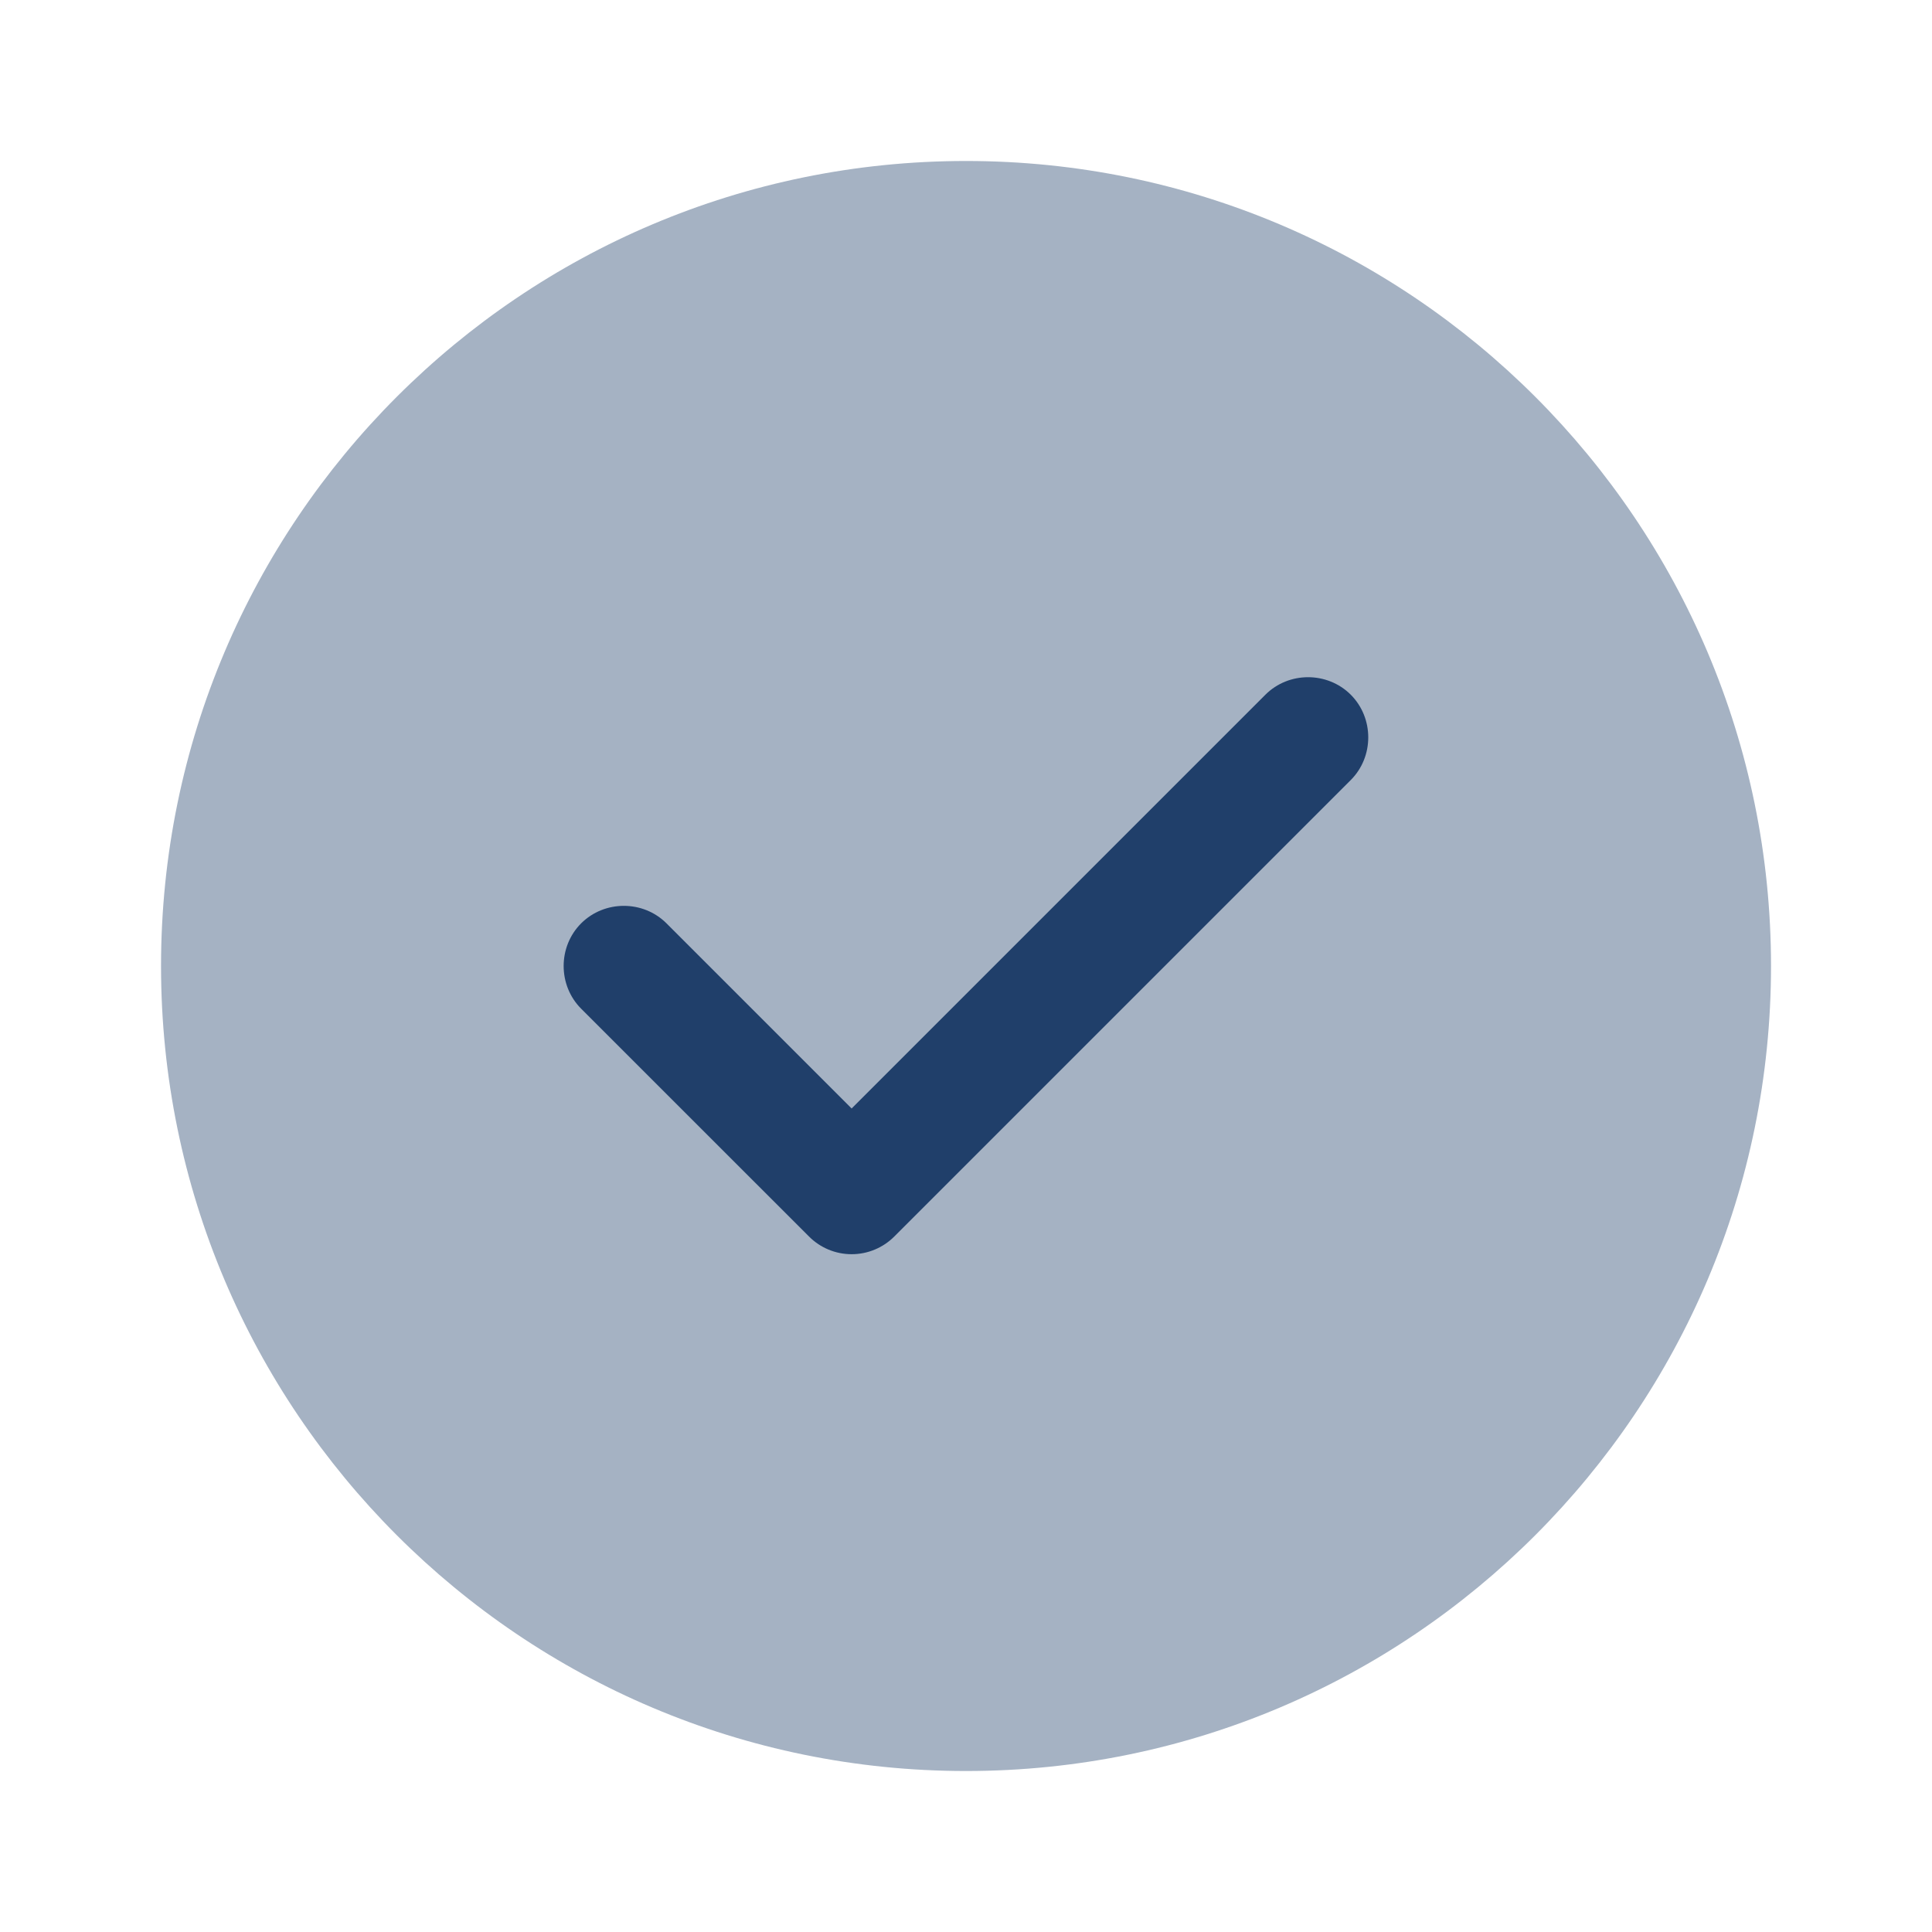
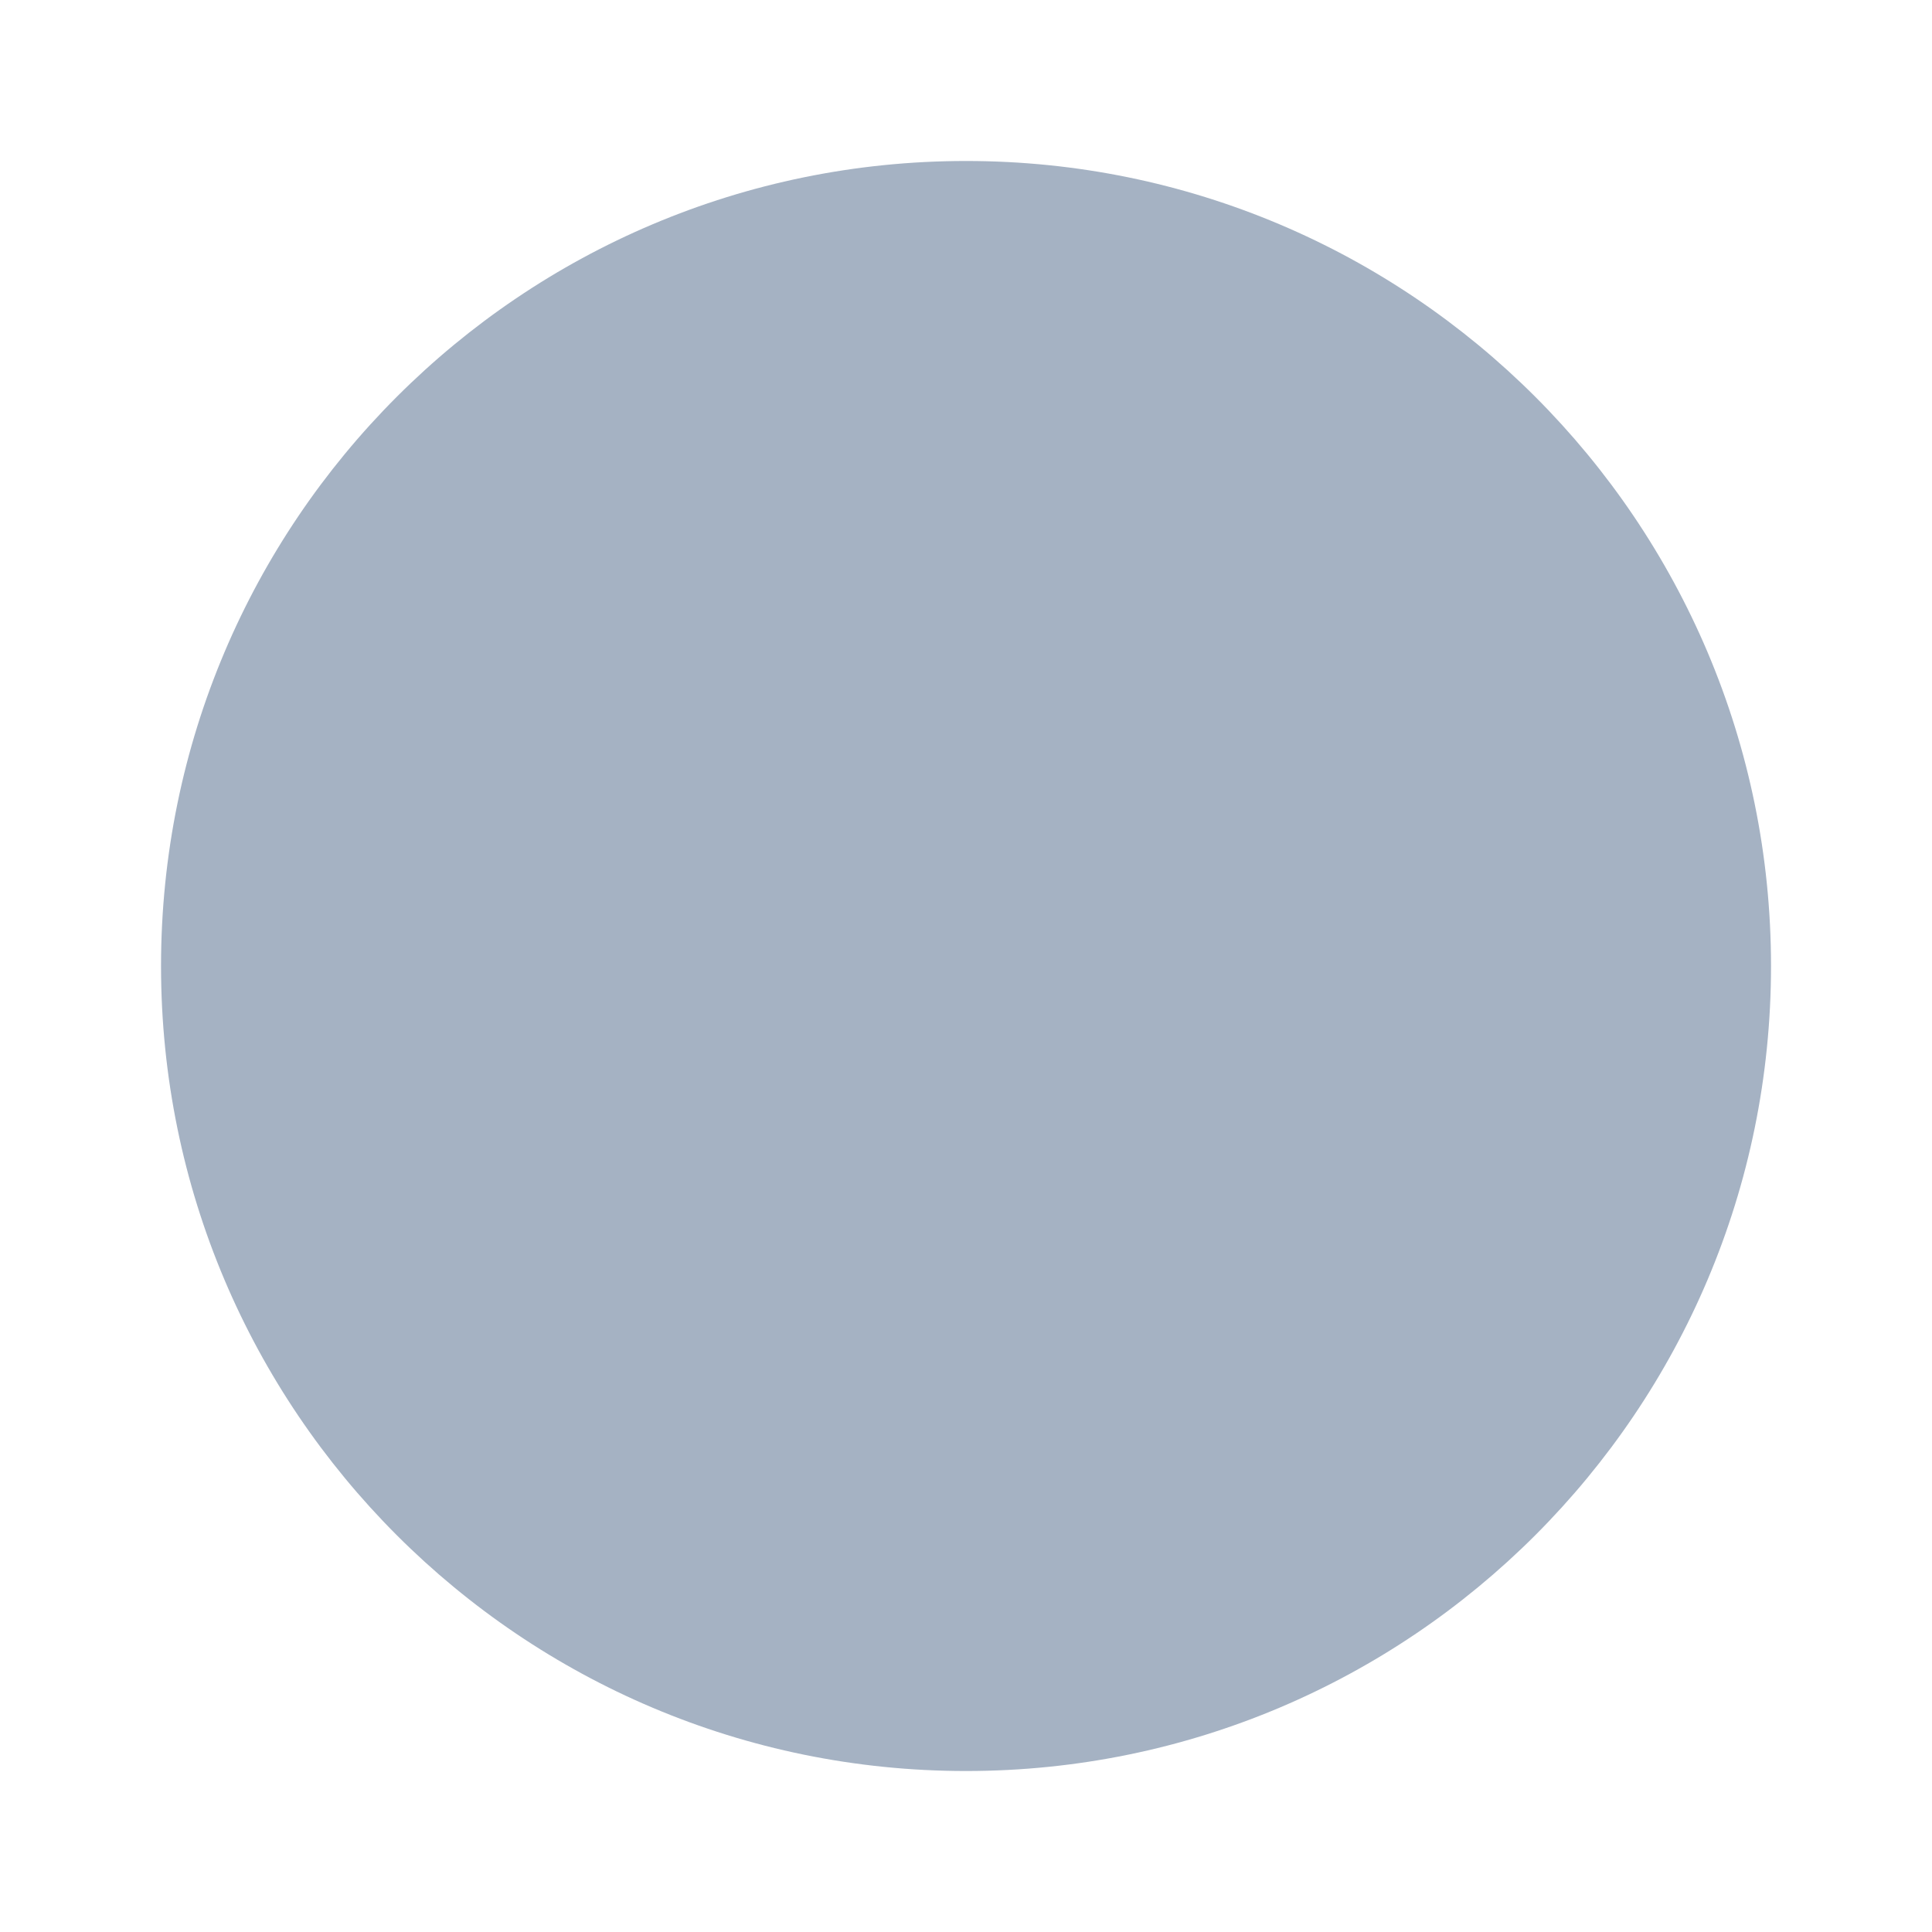
<svg xmlns="http://www.w3.org/2000/svg" width="40" height="40" viewBox="0 0 40 40" fill="none">
  <path opacity="0.4" d="M20.001 36.667C29.205 36.667 36.667 29.205 36.667 20C36.667 10.795 29.205 3.333 20.001 3.333C10.796 3.333 3.334 10.795 3.334 20C3.334 29.205 10.796 36.667 20.001 36.667Z" fill="#203F6A" />
-   <path d="M17.632 25.967C17.299 25.967 16.982 25.834 16.749 25.6L12.032 20.884C11.549 20.4 11.549 19.6 12.032 19.117C12.516 18.634 13.316 18.634 13.799 19.117L17.632 22.95L26.199 14.383C26.682 13.9 27.482 13.9 27.966 14.383C28.449 14.867 28.449 15.667 27.966 16.15L18.516 25.6C18.282 25.834 17.966 25.967 17.632 25.967Z" fill="#203F6A" />
</svg>